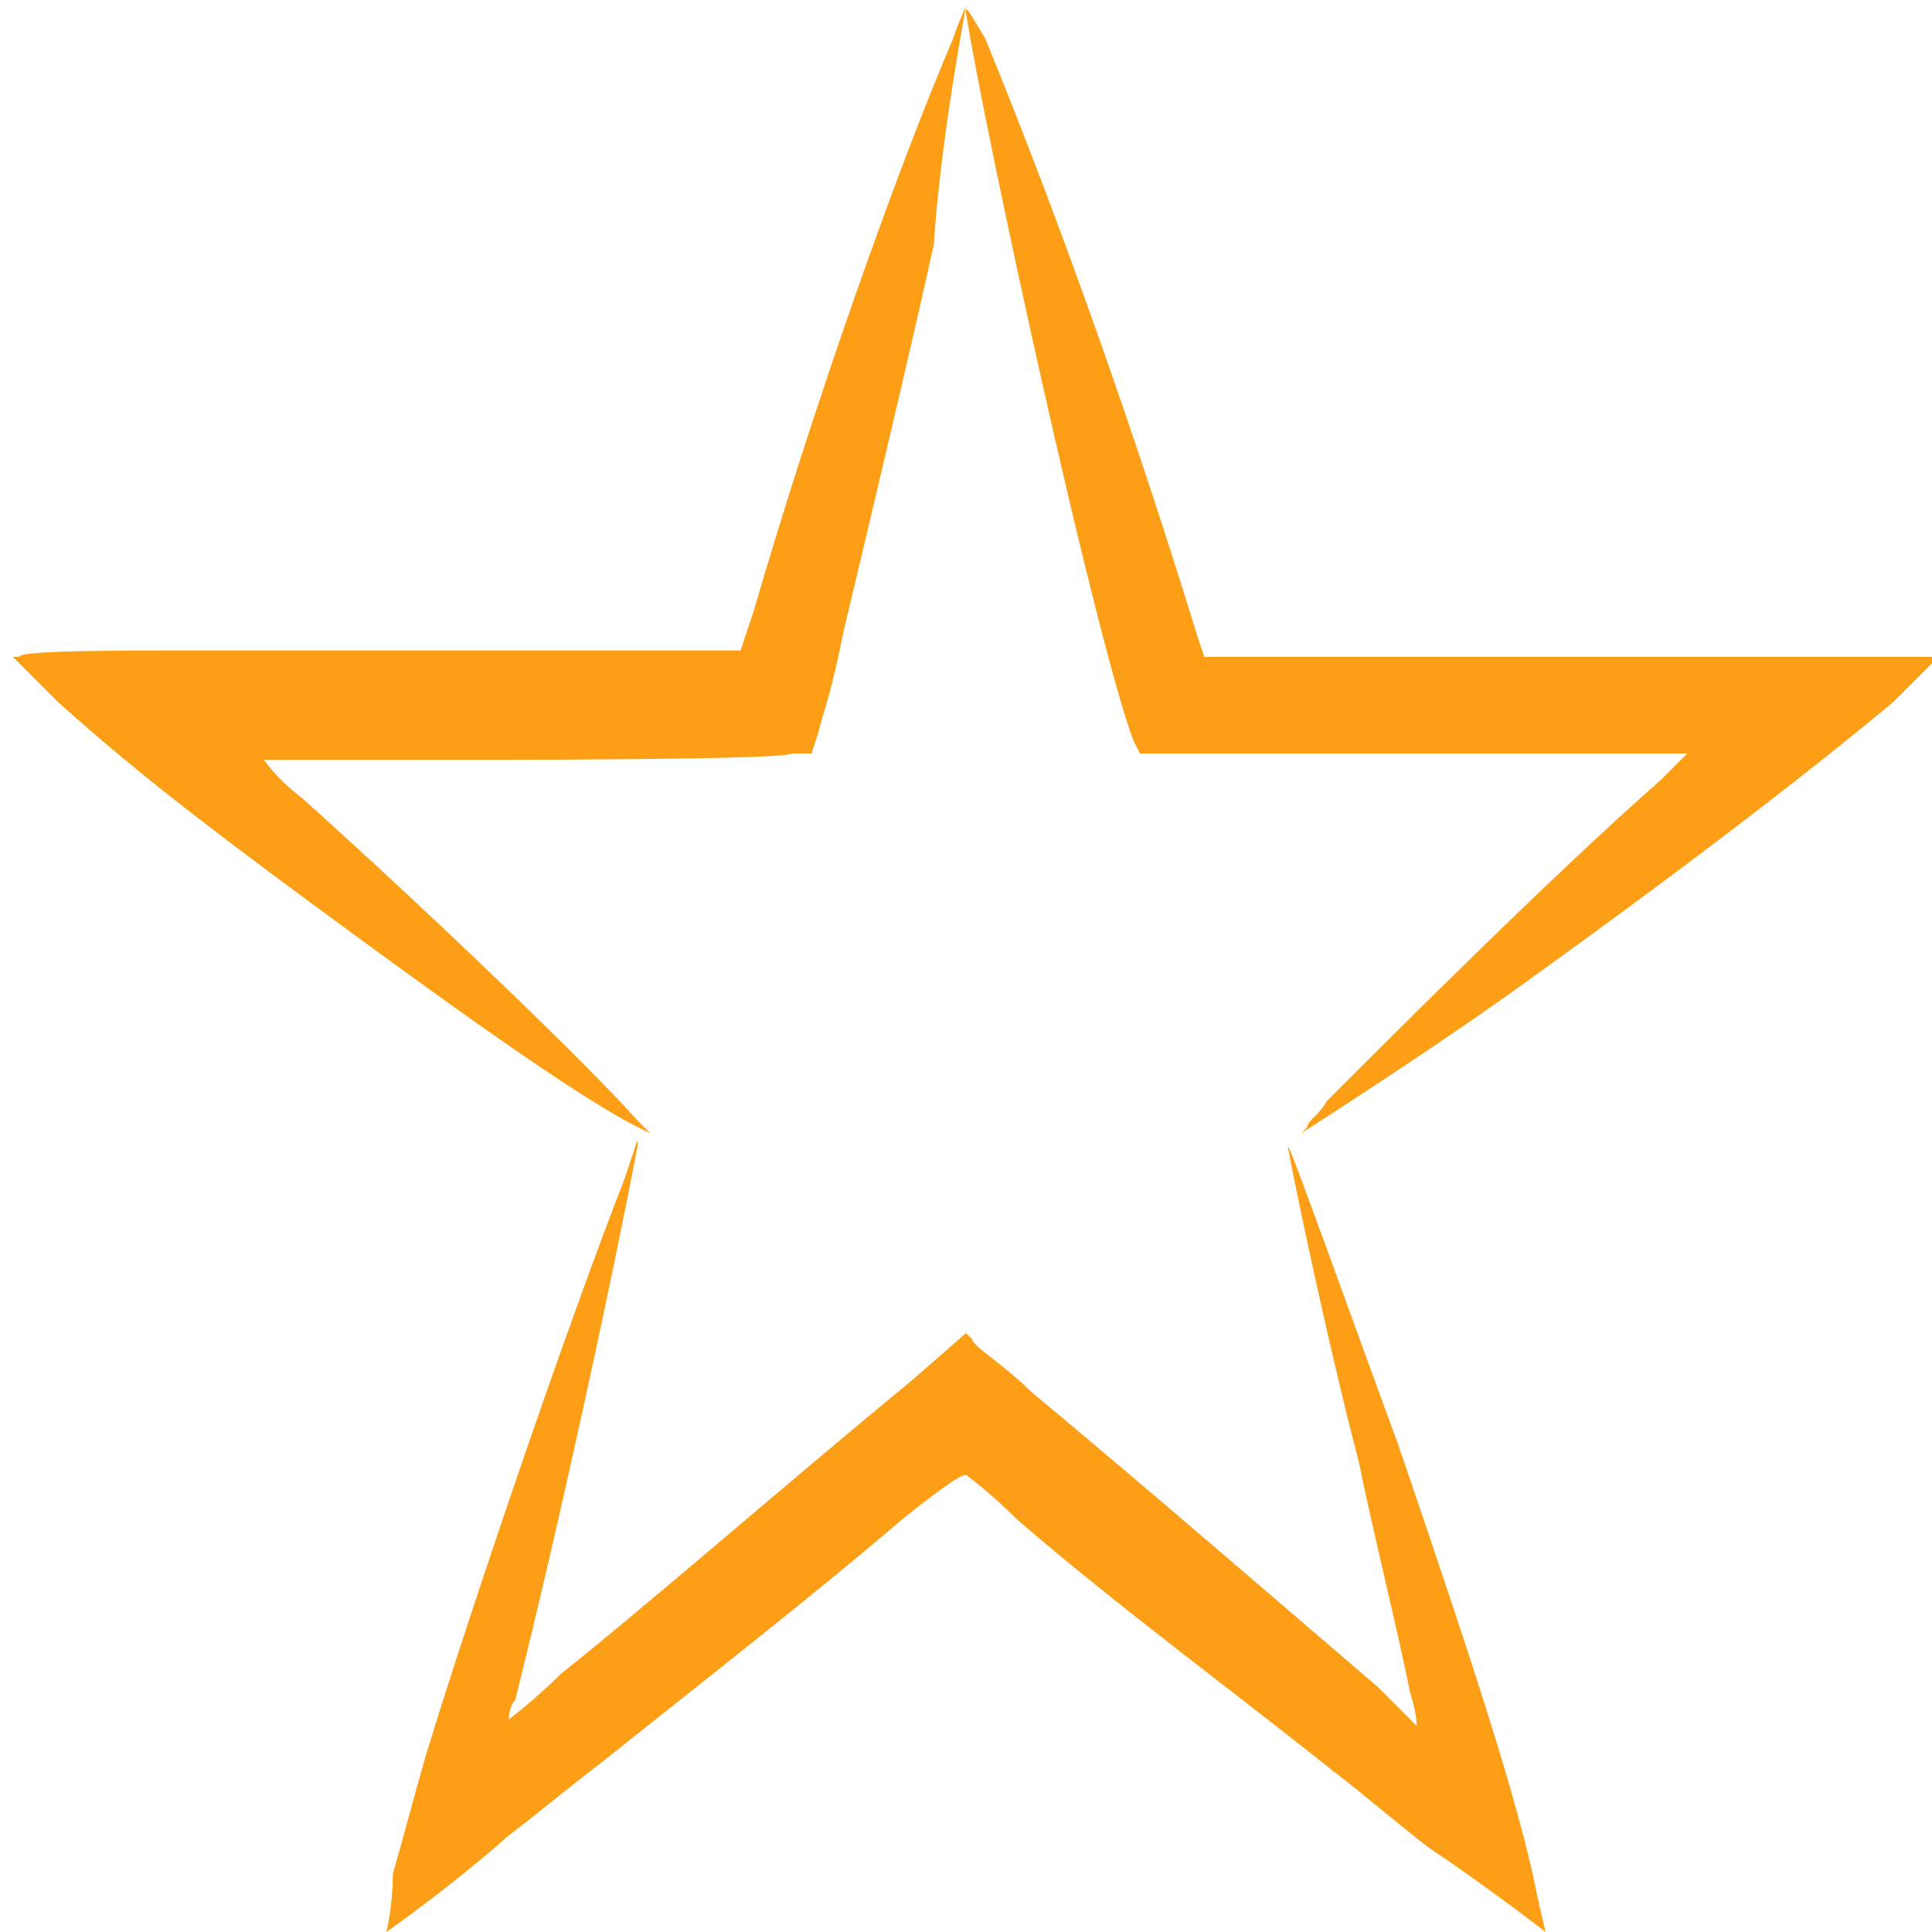
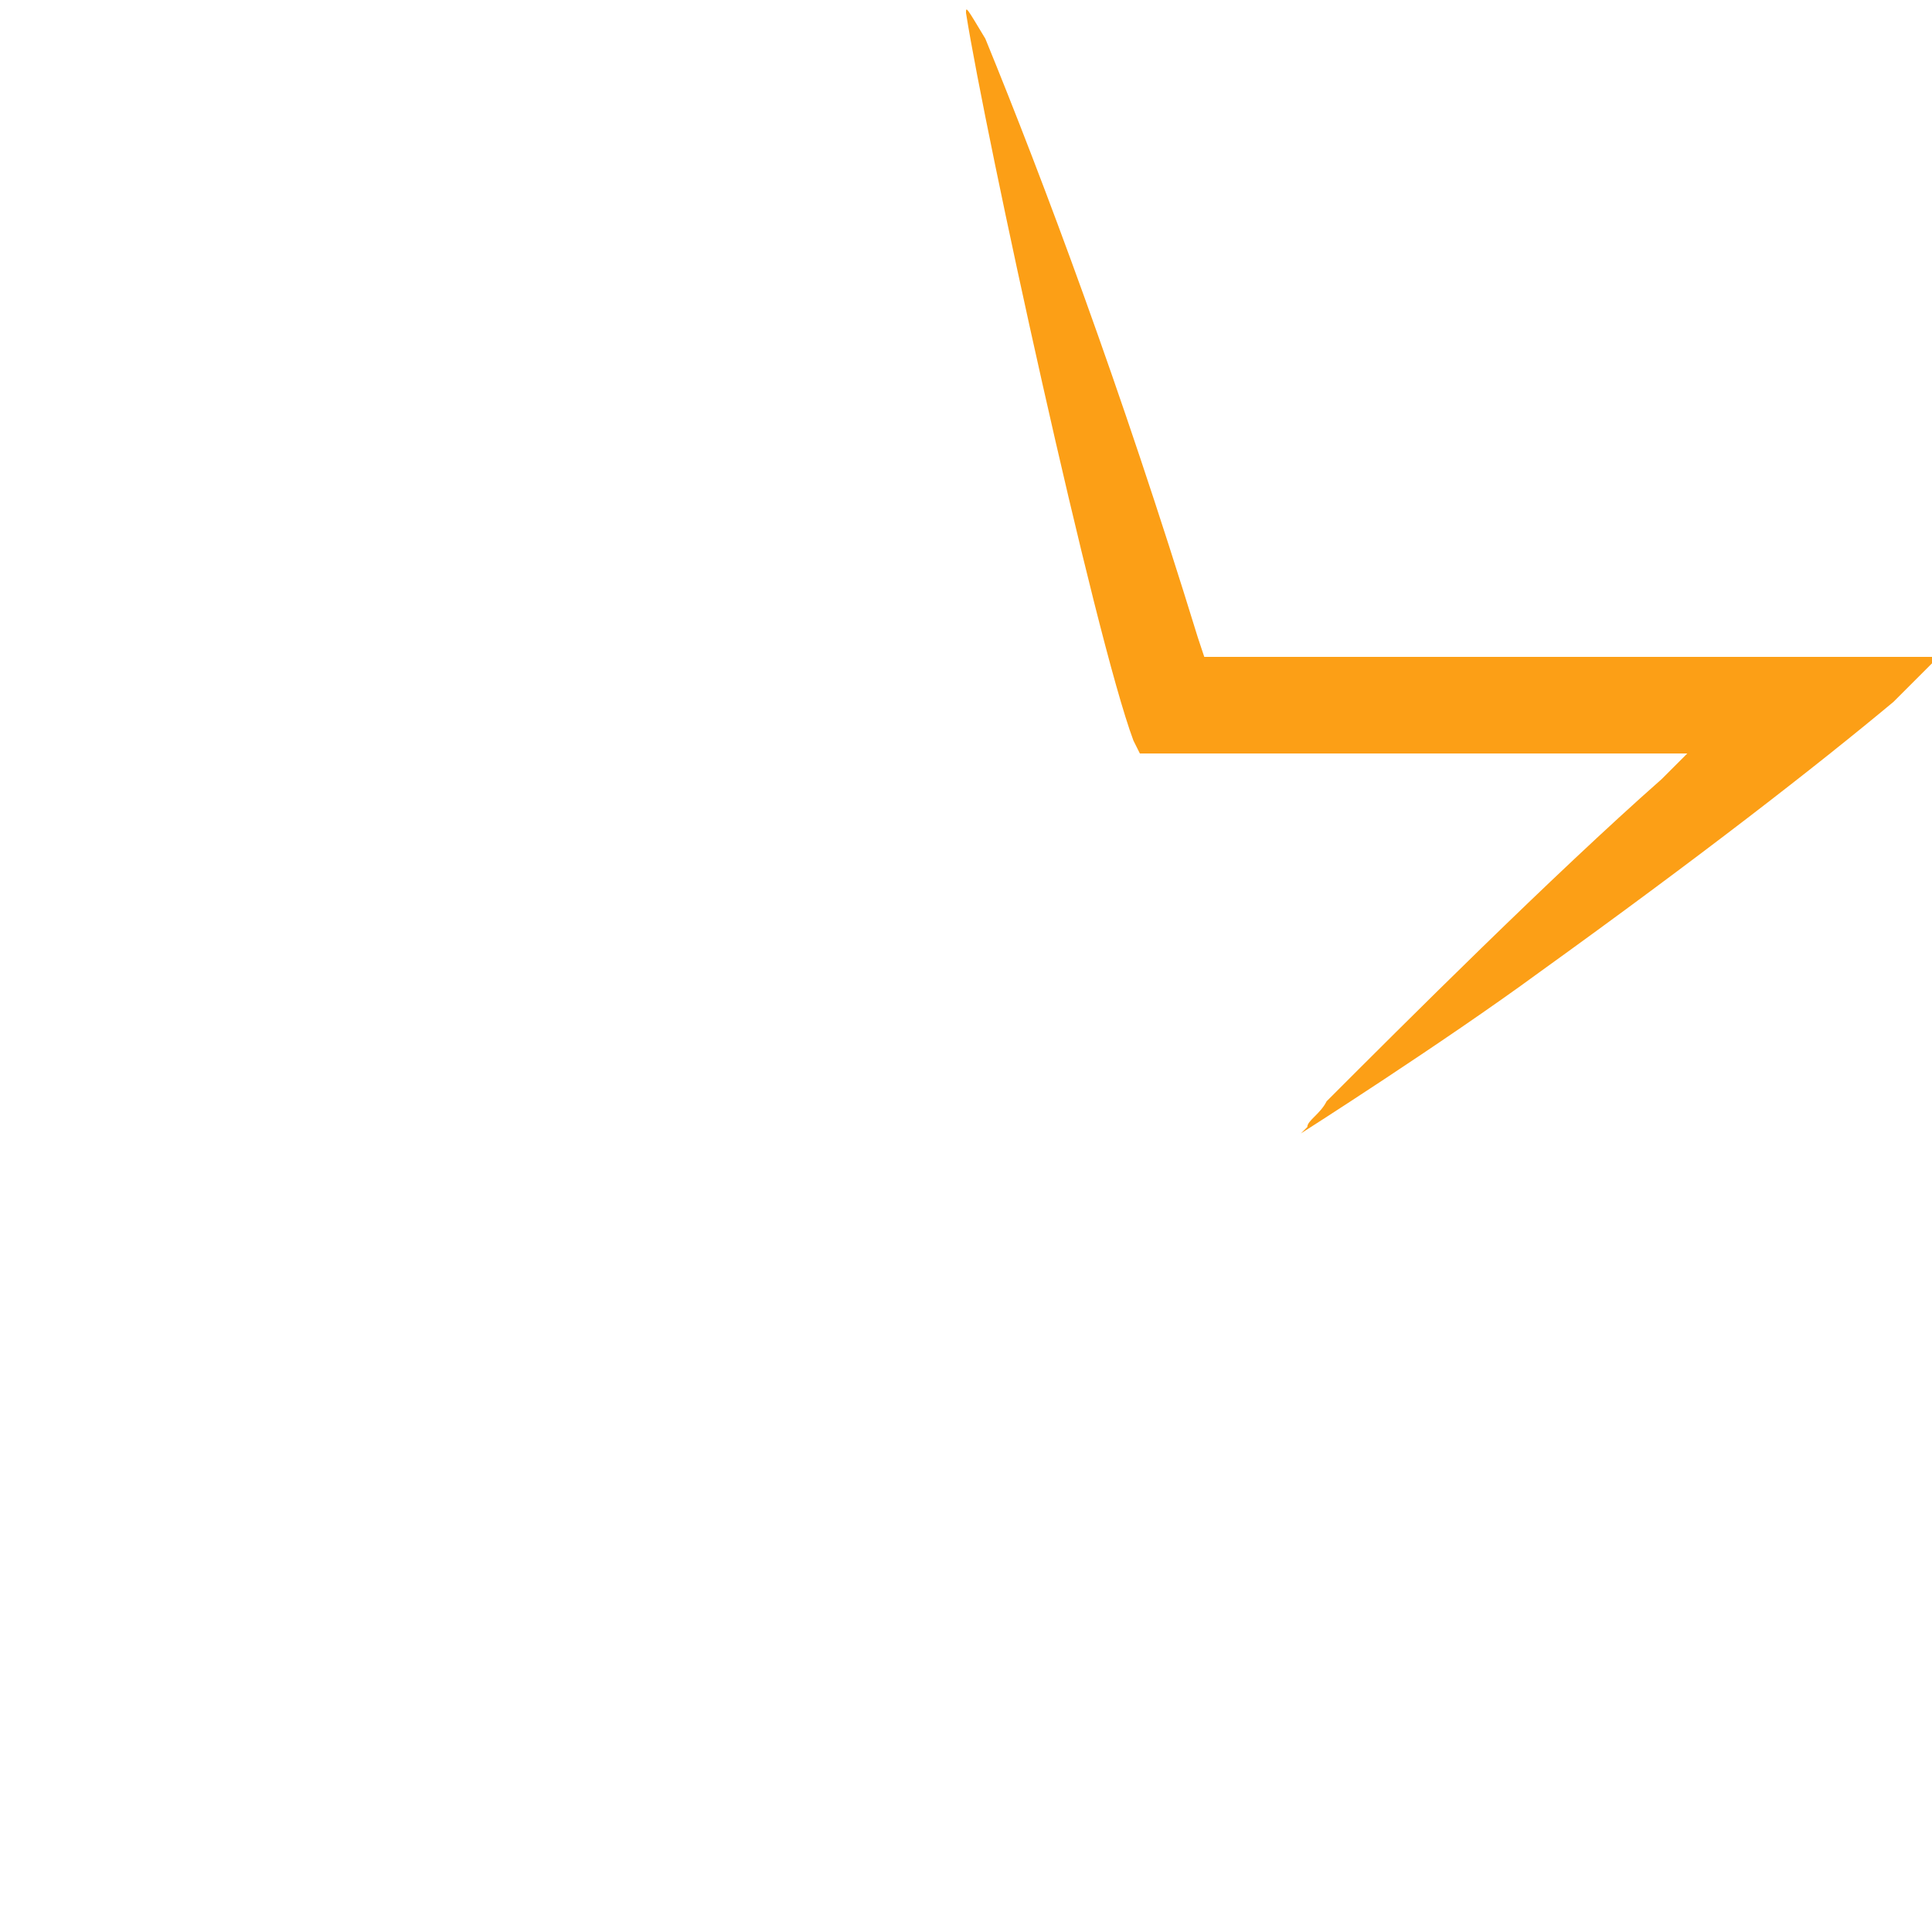
<svg xmlns="http://www.w3.org/2000/svg" id="Слой_1" x="0px" y="0px" viewBox="0 0 30 30" style="enable-background:new 0 0 30 30;" xml:space="preserve">
  <style type="text/css"> .st0{fill:#FC9F16;} </style>
  <g id="surface1">
-     <path class="st0" d="M14.8,0.6c-0.9,2.1-2.2,5.8-3.1,8.9l-0.2,0.6l-0.4,0c-1,0-4.9,0-7.7,0c-1.7,0-3.1,0-3.1,0.1l-0.1,0l0.7,0.7 c1,0.9,2,1.7,3.9,3.1c1.9,1.4,4.1,3,5.1,3.5l0.2,0.1l-0.2-0.2c-0.8-0.9-3.2-3.2-5.2-5c-0.4-0.3-0.6-0.6-0.6-0.6c0,0,0.9,0,2.1,0 c1.7,0,6,0,6.1-0.1c0,0,0.1,0,0.2,0l0.1,0l0.1-0.3c0.1-0.4,0.2-0.6,0.4-1.6c0.5-2.1,1-4.2,1.4-6C14.6,2.2,15,0.1,15,0.1 C15,0.1,14.9,0.3,14.8,0.6z" />
    <path class="st0" d="M15,0.2c0.3,1.9,2,9.7,2.6,11.3l0.1,0.2l0.2,0c0.1,0,0.4,0,0.7,0c0.3,0,0.9,0,1.3,0c0.5,0,2.1,0,3.6,0 c2,0,2.7,0,2.7,0c0,0-0.2,0.2-0.4,0.4c-1.7,1.5-4,3.8-5.2,5c-0.1,0.2-0.3,0.3-0.3,0.4c0,0-0.1,0.1-0.1,0.1c0,0,2.2-1.4,3.7-2.5 c2.5-1.8,4.3-3.2,5.5-4.2c0.4-0.4,0.7-0.7,0.7-0.7c0,0-0.2,0-0.5,0s-1.5,0-2.8,0c-2.2,0-6.7,0-7.7,0l-0.4,0l-0.1-0.3 c-1.2-3.9-2.4-7.1-3.3-9.3C15,0.1,15,0.1,15,0.2z" />
-     <path class="st0" d="M9.7,18.3c-0.9,2.3-2.4,6.7-3.1,9c-0.2,0.7-0.3,1.1-0.5,1.8C6.1,29.6,6,30,6,30c0,0,1-0.7,1.9-1.5 c0.4-0.3,1-0.8,1.4-1.1c1.5-1.2,3.3-2.6,4.7-3.8c0.5-0.4,0.9-0.7,1-0.7c0,0,0.4,0.3,0.8,0.7c1.5,1.3,3.4,2.7,4.9,3.9 c0.4,0.3,1.1,0.9,1.5,1.2C23.1,29.3,24,30,24,30c0,0-0.1-0.4-0.2-0.9c-0.3-1.3-0.8-2.9-2.1-6.7c-0.7-1.9-1.7-4.7-1.7-4.6 c0,0.1,0.6,3,1.1,4.9c0.2,1,0.6,2.6,0.8,3.6c0.1,0.3,0.1,0.5,0.1,0.5c0,0-0.3-0.3-0.6-0.6c-1.4-1.2-3.6-3.1-5.4-4.6 c-0.4-0.4-0.9-0.7-0.9-0.8L15,20.7l-0.8,0.7c-2.3,1.9-4,3.4-5.5,4.6c-0.4,0.4-0.8,0.7-0.8,0.7c0,0,0-0.2,0.1-0.3 c0.7-2.8,1.5-6.5,1.9-8.6c0,0,0-0.1,0-0.1C9.9,17.7,9.8,18,9.7,18.3z" />
  </g>
</svg>